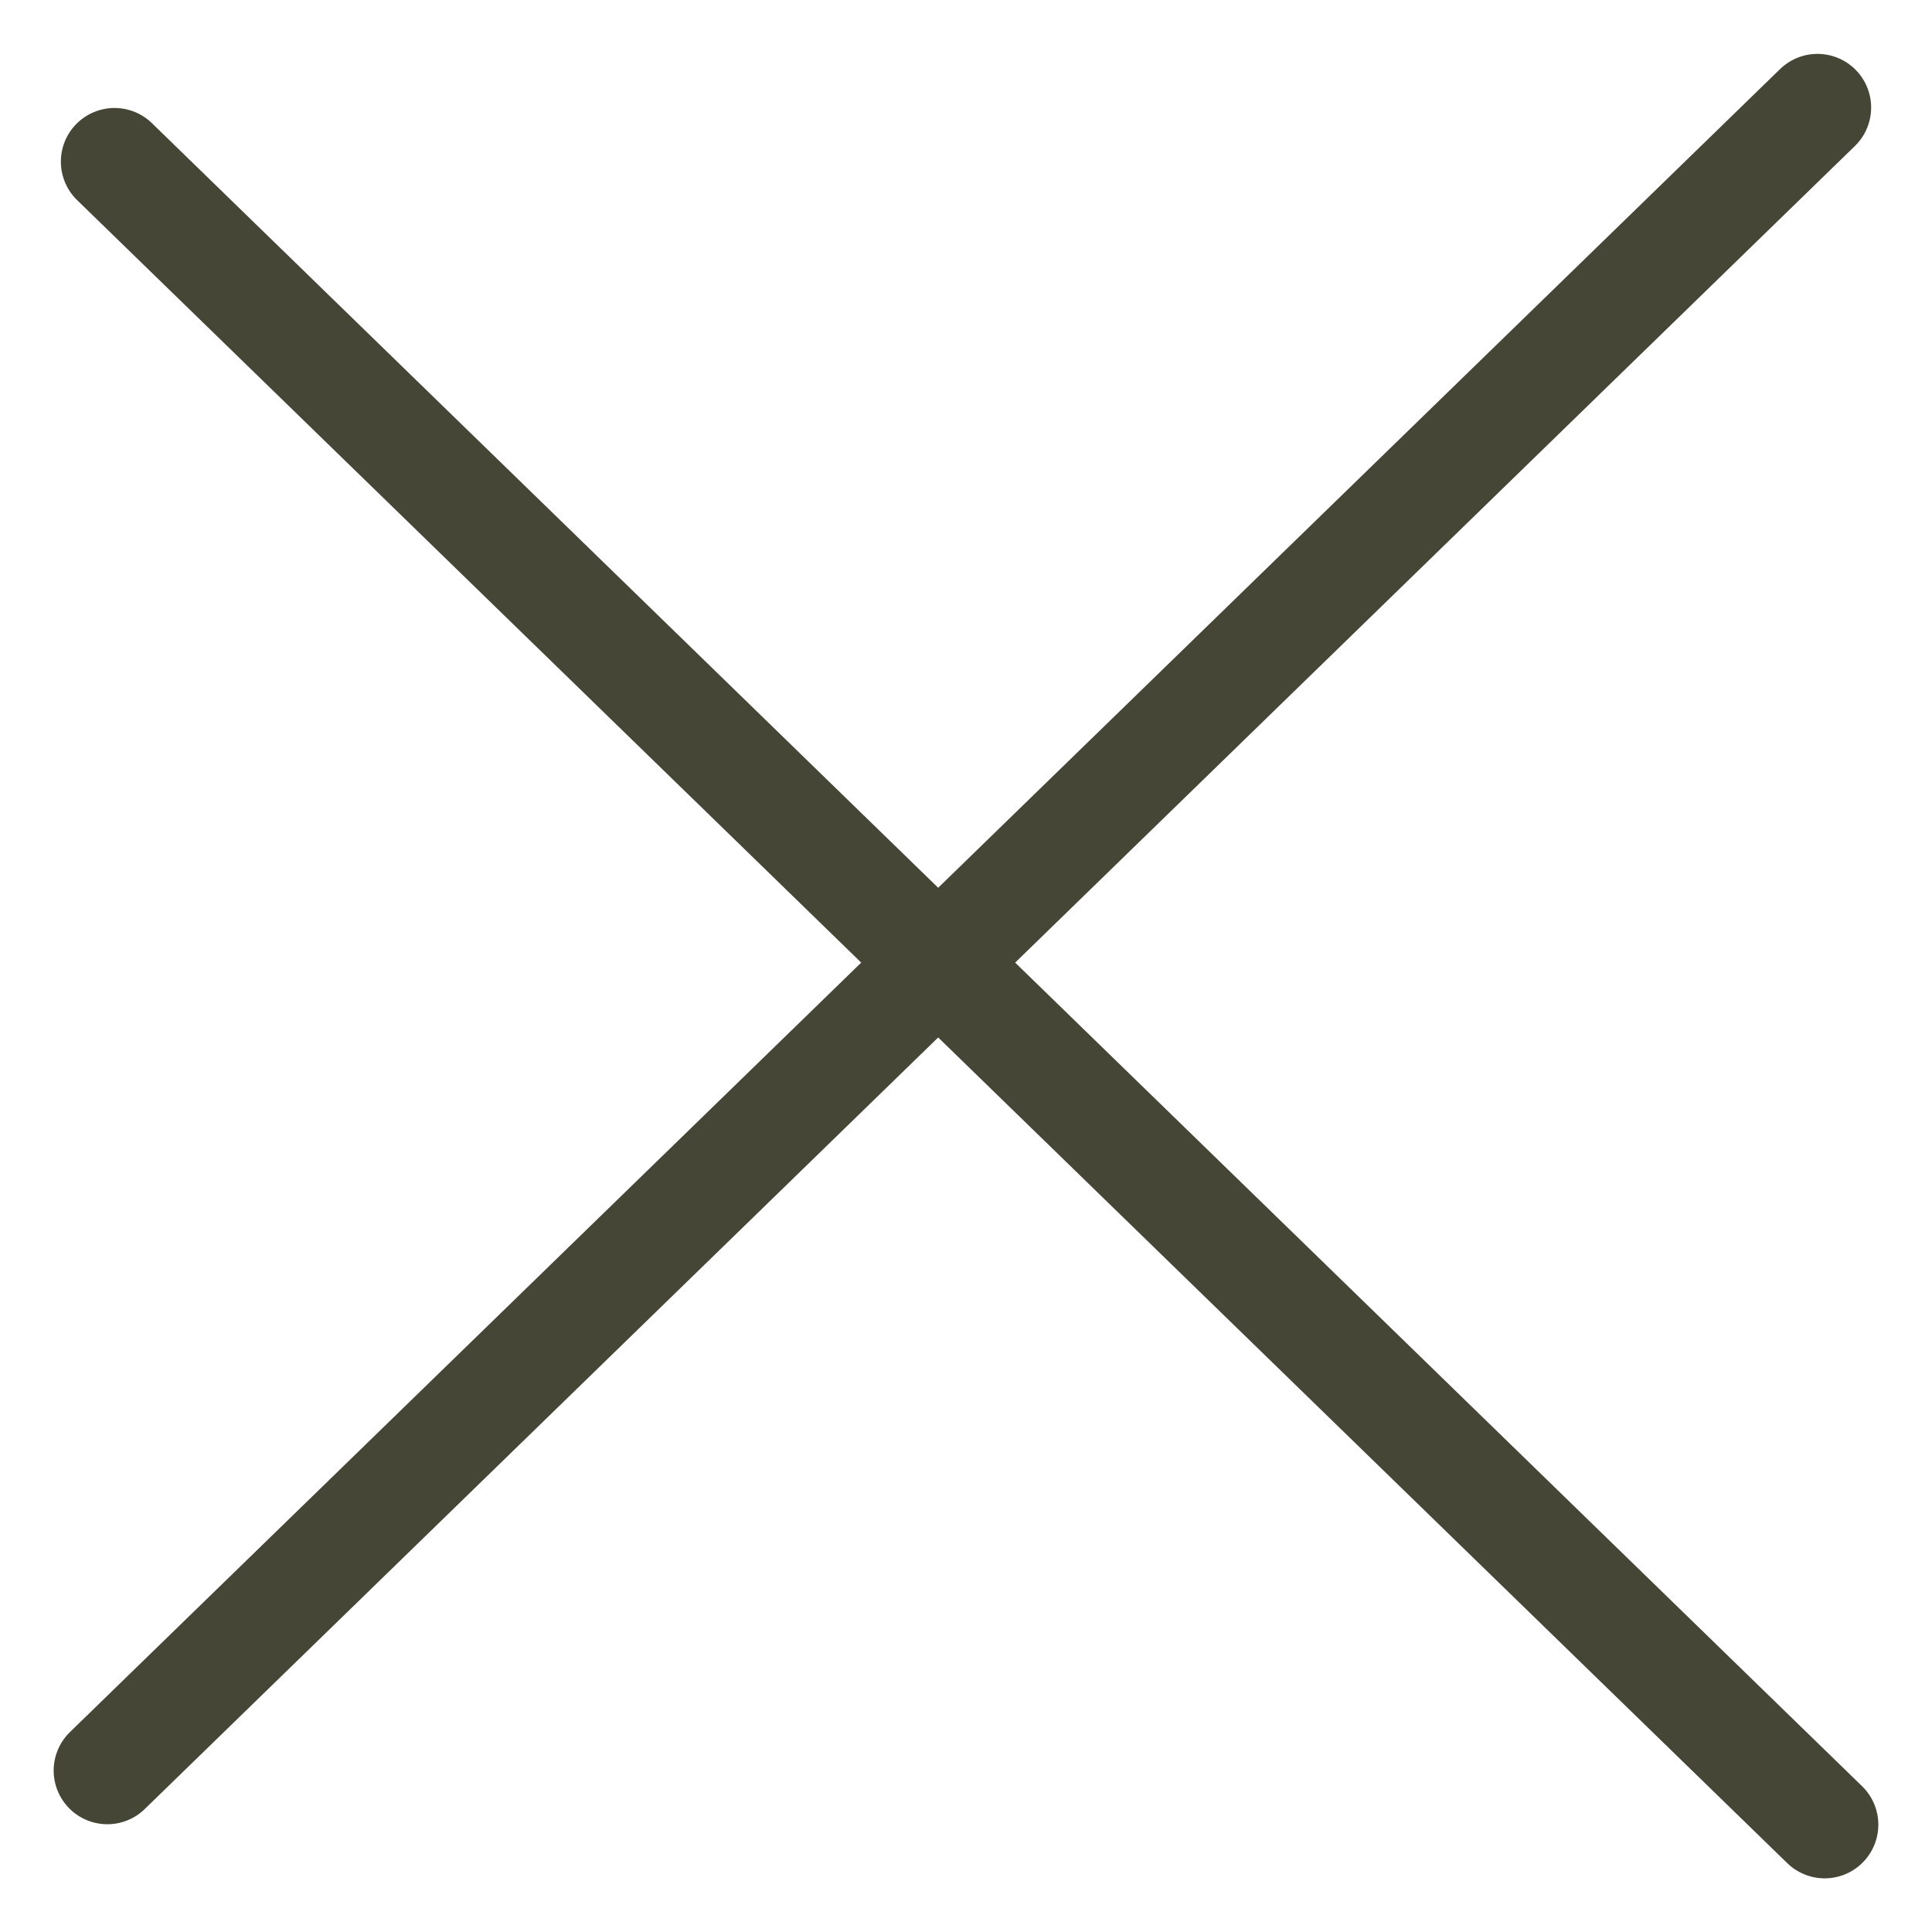
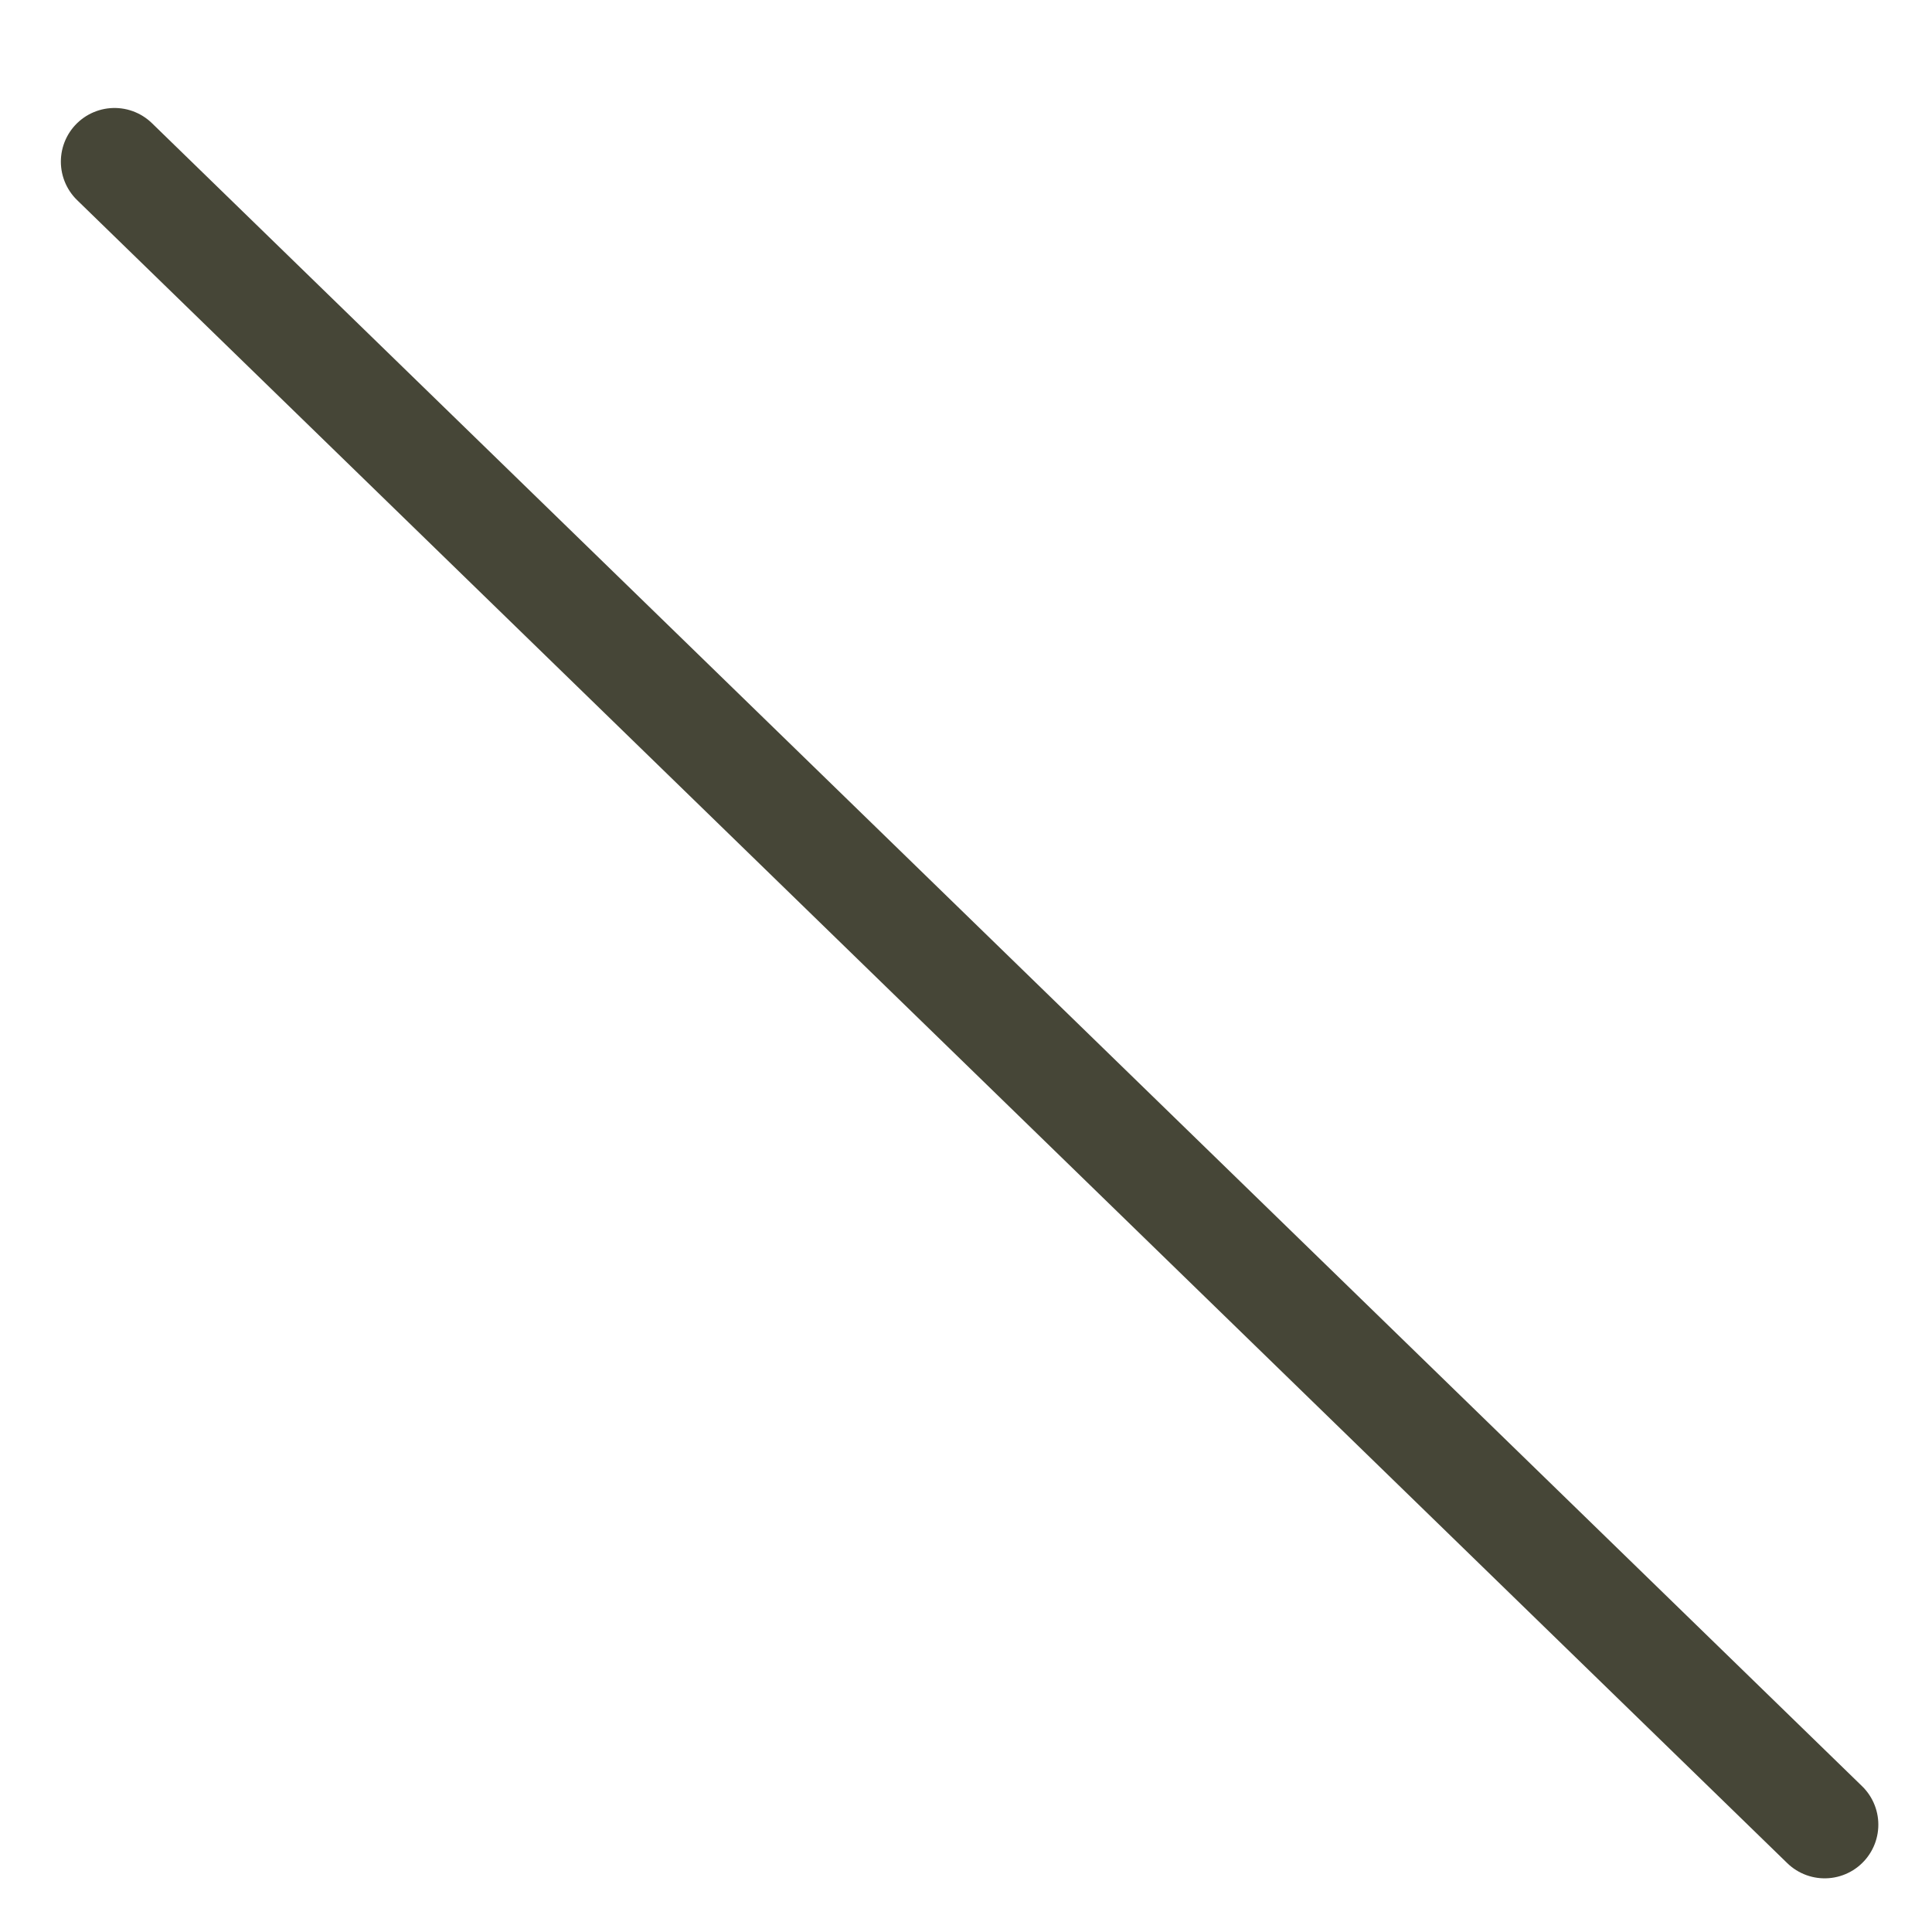
<svg xmlns="http://www.w3.org/2000/svg" viewBox="0 0 18 18" fill="none">
-   <path d="M1 16.496L16.933 1.002" stroke="#464637" stroke-linecap="round" />
  <path d="M17 17L1.067 1.506" stroke="#464637" stroke-linecap="round" />
</svg>